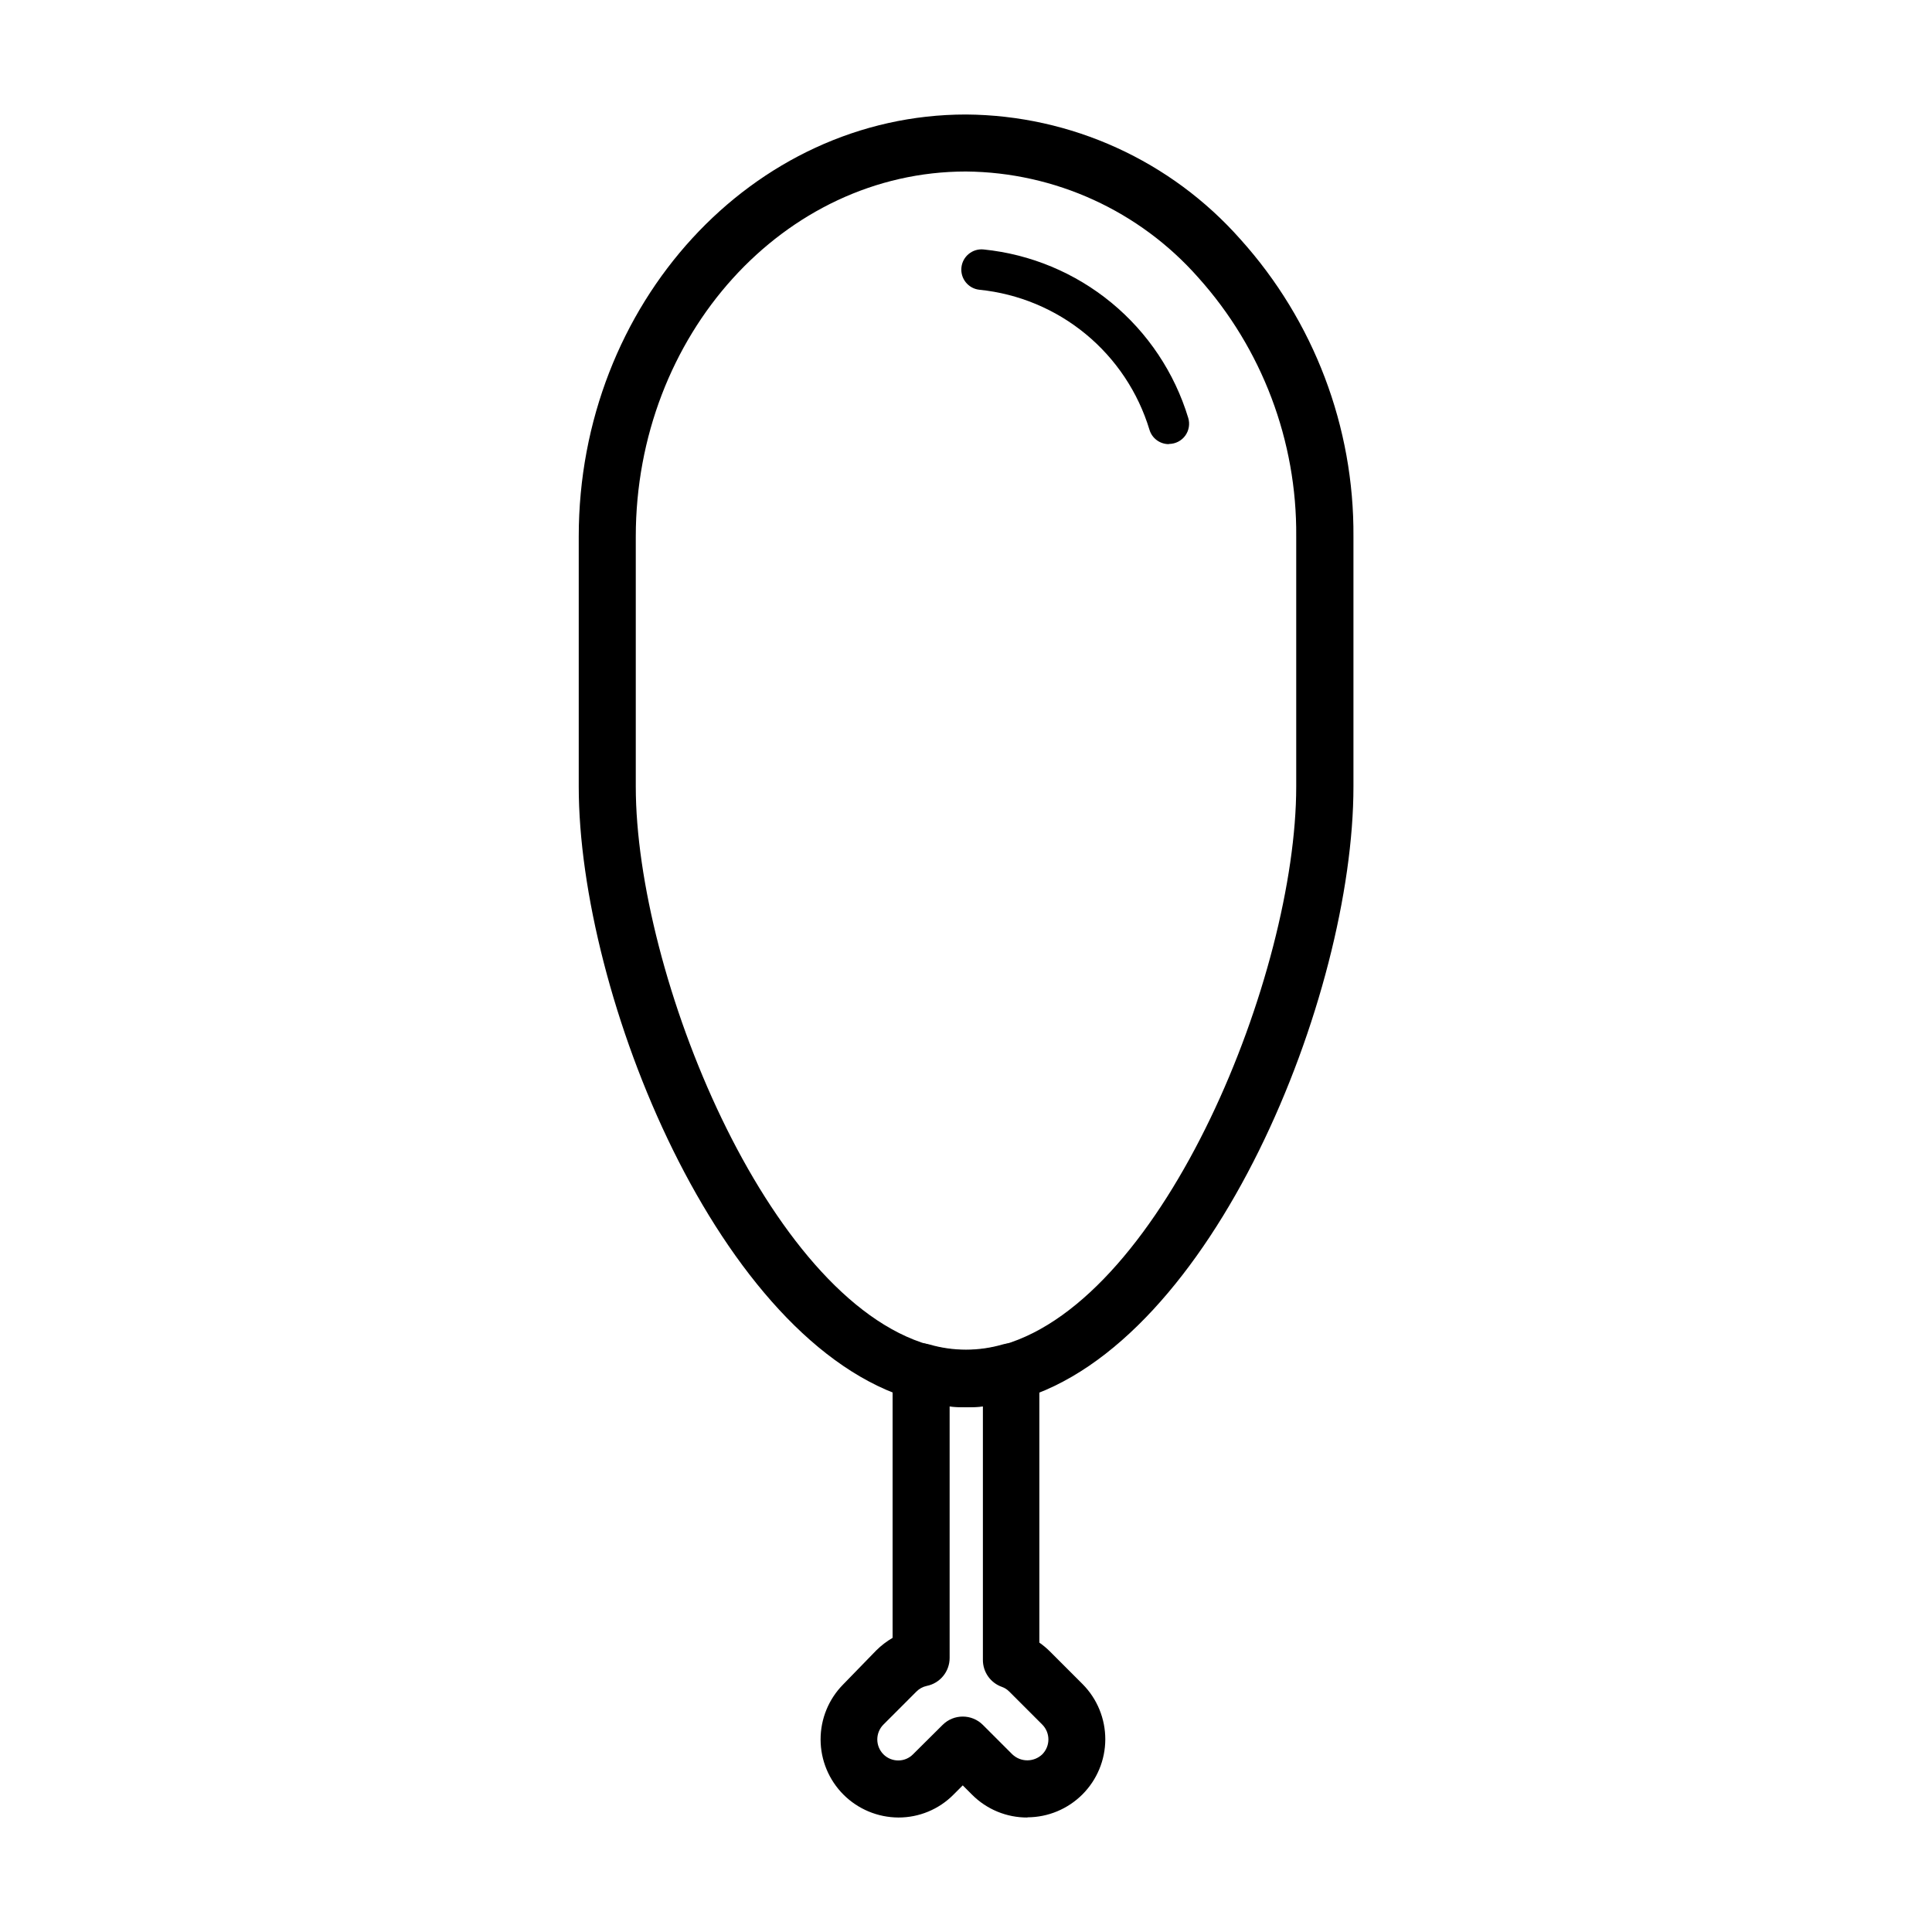
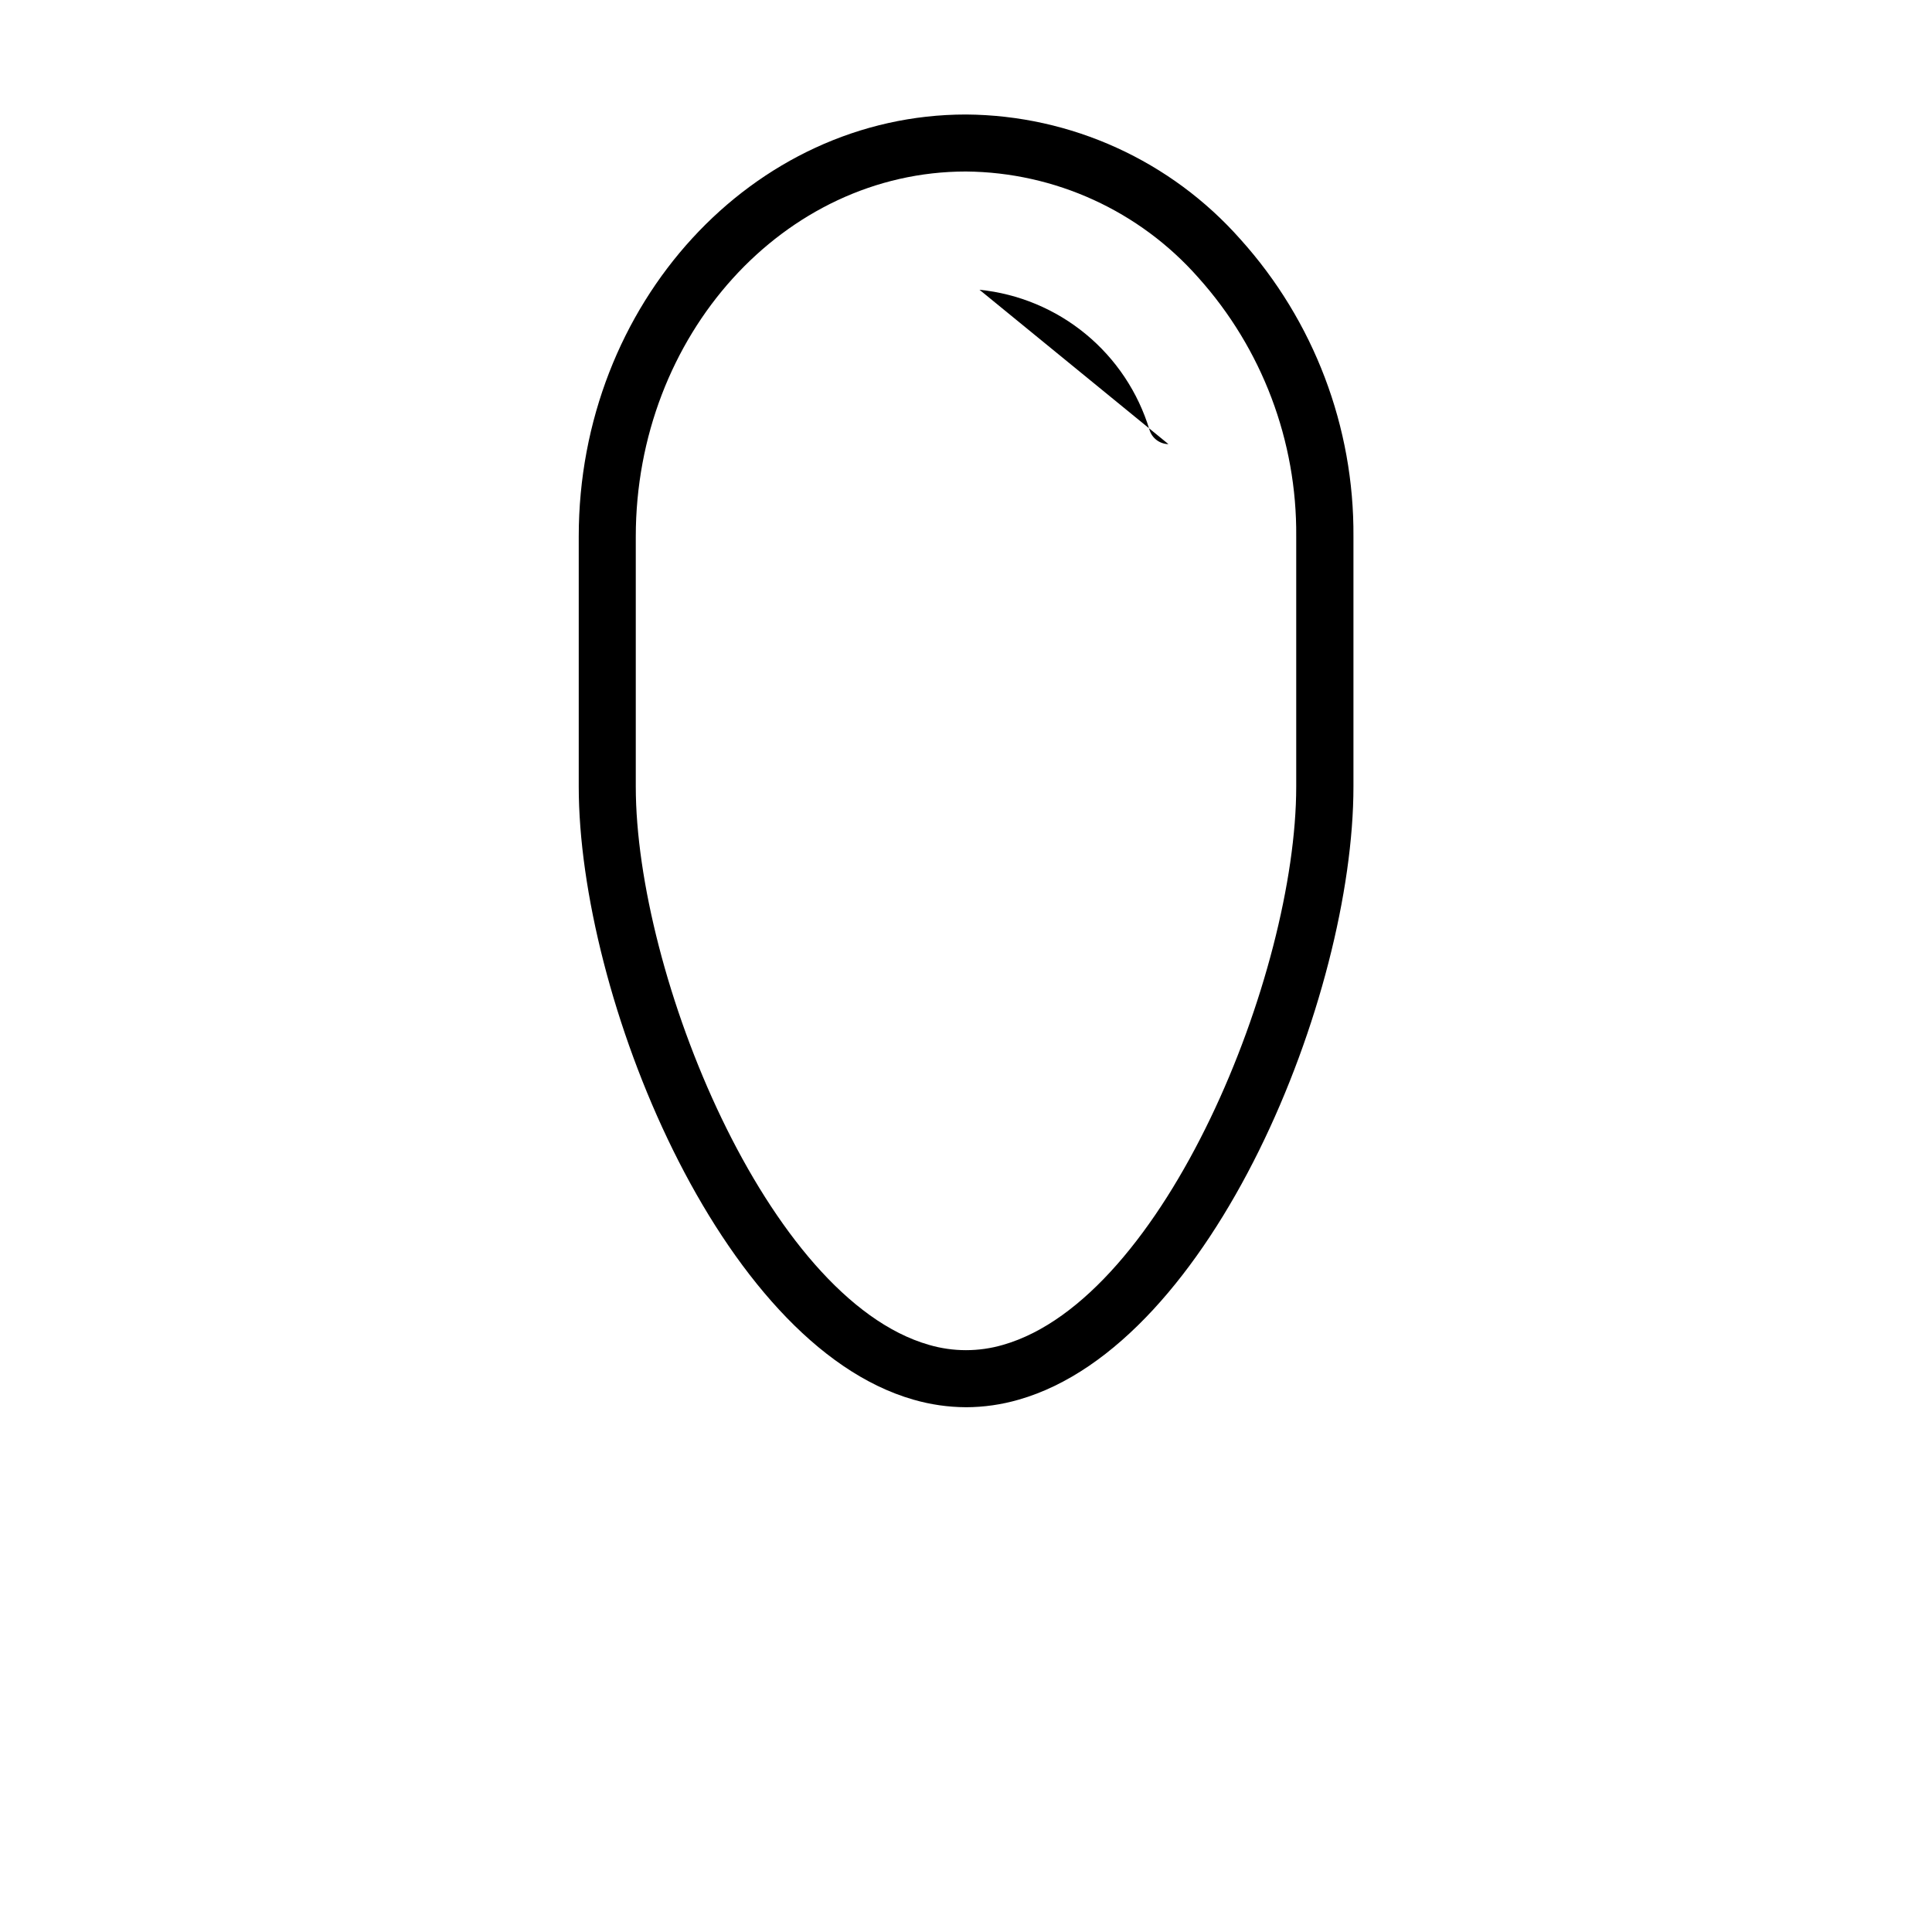
<svg xmlns="http://www.w3.org/2000/svg" fill="#000000" width="800px" height="800px" version="1.1" viewBox="144 144 512 512">
  <g>
    <path d="m400 516.93c-4.723-0.02-9.422-0.699-13.957-2.016-51.539-14.762-88.672-107.31-88.672-162.48v-66.25c0-61.664 46.051-111.84 102.63-111.84 27.852 0.191 54.305 12.227 72.75 33.098 19.453 21.613 30.125 49.719 29.926 78.797v66.199c0 55.418-37.23 147.77-88.672 162.48-4.551 1.32-9.266 2-14.004 2.016zm0-327.48c-48.266 0-87.512 43.43-87.512 96.781v66.199c0 49.625 34.812 135.68 77.688 147.97 6.414 1.879 13.23 1.879 19.648 0 42.875-12.293 77.688-98.344 77.688-147.97v-66.25c0.211-25.309-9.043-49.781-25.949-68.617-15.602-17.684-37.98-27.906-61.562-28.113z" />
-     <path d="m416.27 625.66c-5.5 0.027-10.781-2.152-14.664-6.047l-2.469-2.469-2.469 2.469c-3.848 3.879-9.094 6.055-14.559 6.047-5.473-0.02-10.715-2.199-14.582-6.066-3.867-3.871-6.047-9.113-6.062-14.586s2.137-10.727 5.984-14.617l8.766-9.016c1.297-1.289 2.754-2.406 4.332-3.328v-70.535 0.004c0.004-2.367 1.117-4.594 3.008-6.019 1.891-1.426 4.34-1.883 6.617-1.234 6.414 1.879 13.234 1.879 19.648 0 2.273-0.648 4.723-0.191 6.613 1.234 1.891 1.426 3.004 3.652 3.008 6.019v71.793c0.969 0.676 1.879 1.434 2.723 2.266l8.766 8.766c3.848 3.891 5.996 9.148 5.984 14.617-0.016 5.473-2.195 10.715-6.066 14.586-3.867 3.867-9.109 6.051-14.578 6.066zm-20.609-108.93v66.656c-0.004 3.606-2.555 6.707-6.094 7.406-1.035 0.227-1.98 0.75-2.723 1.508l-8.715 8.719c-1.047 1.047-1.637 2.469-1.637 3.953s0.59 2.906 1.637 3.957c1.043 1.035 2.457 1.617 3.93 1.609 1.457 0.004 2.856-0.574 3.879-1.609l7.859-7.809c2.953-2.949 7.731-2.949 10.68 0l7.809 7.809h0.004c2.215 2.102 5.691 2.102 7.91 0 1.047-1.051 1.637-2.473 1.637-3.957s-0.59-2.906-1.637-3.953l-8.766-8.766h-0.004c-0.535-0.543-1.191-0.957-1.914-1.211-3.047-1.078-5.07-3.973-5.039-7.203v-67.109c-2.93 0.27-5.883 0.27-8.816 0z" />
-     <path d="m453.65 261.7c-2.336-0.039-4.375-1.59-5.035-3.828-3.012-9.938-8.895-18.762-16.91-25.359s-17.801-10.676-28.133-11.723c-2.949-0.305-5.09-2.945-4.785-5.894 0.305-2.949 2.945-5.094 5.894-4.785 12.434 1.262 24.211 6.172 33.859 14.117 9.645 7.941 16.727 18.562 20.352 30.52 0.492 1.609 0.195 3.352-0.793 4.711-0.992 1.359-2.566 2.168-4.246 2.191z" />
+     <path d="m453.65 261.7c-2.336-0.039-4.375-1.59-5.035-3.828-3.012-9.938-8.895-18.762-16.91-25.359s-17.801-10.676-28.133-11.723z" />
  </g>
</svg>